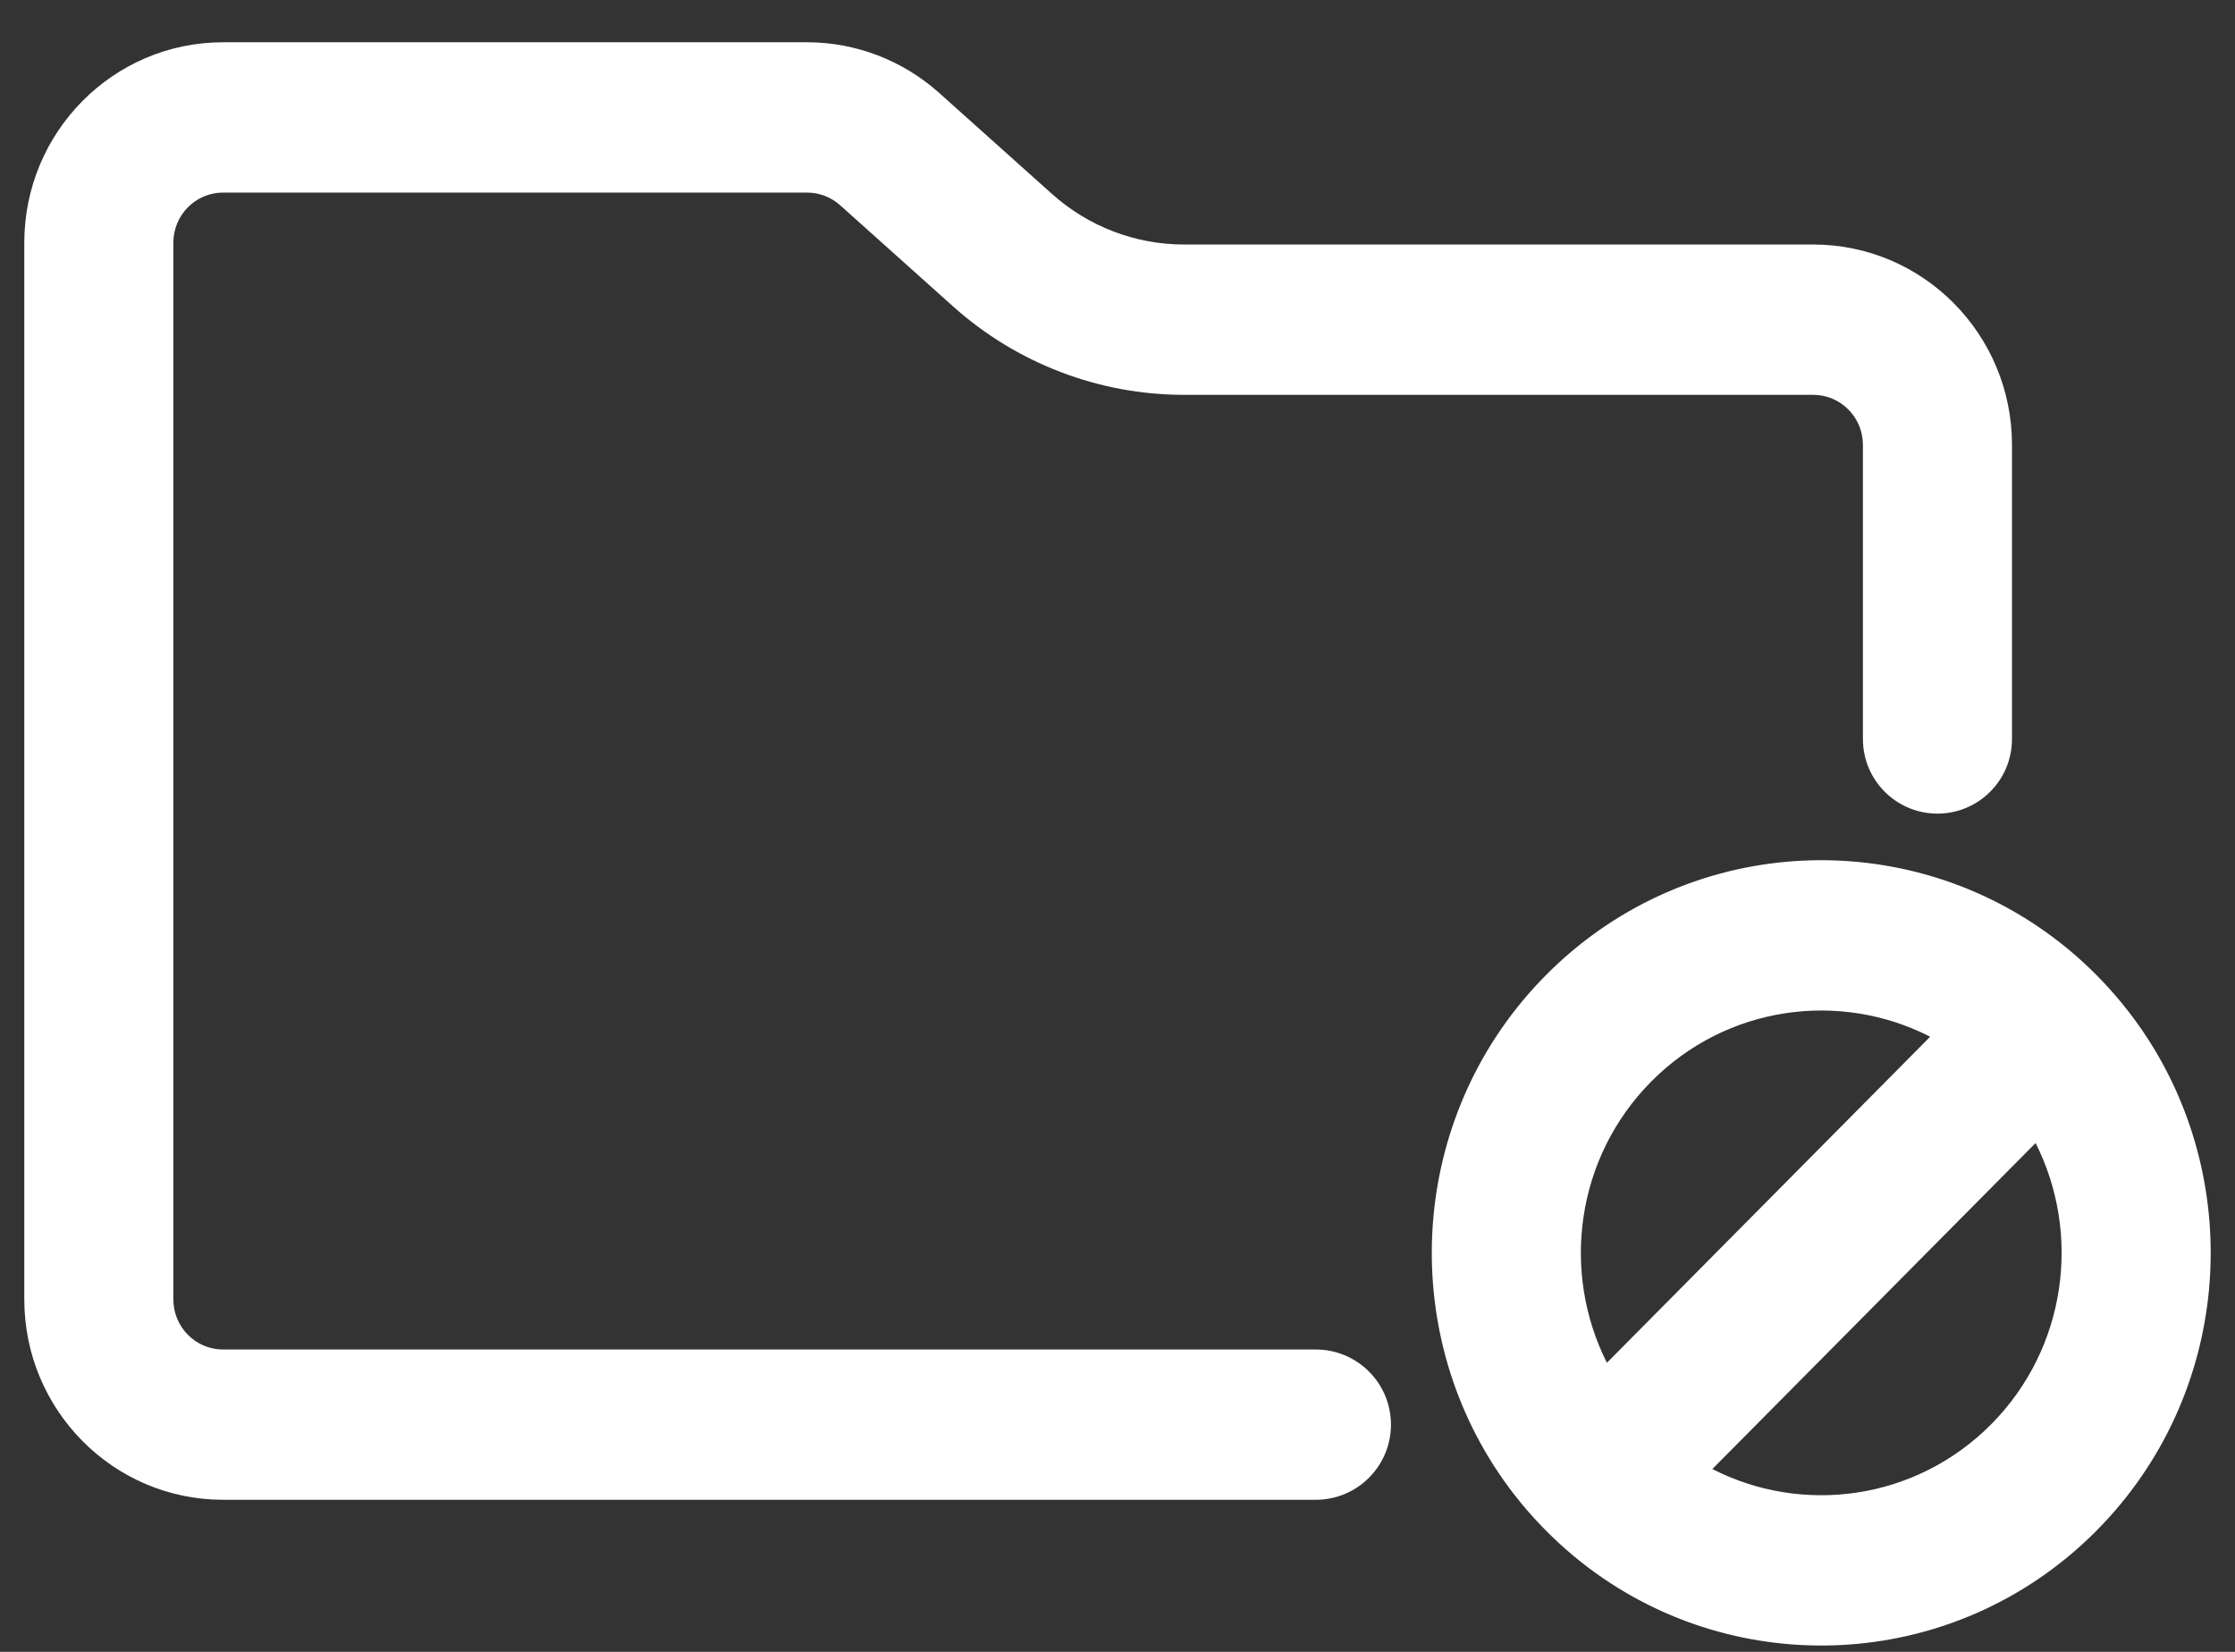
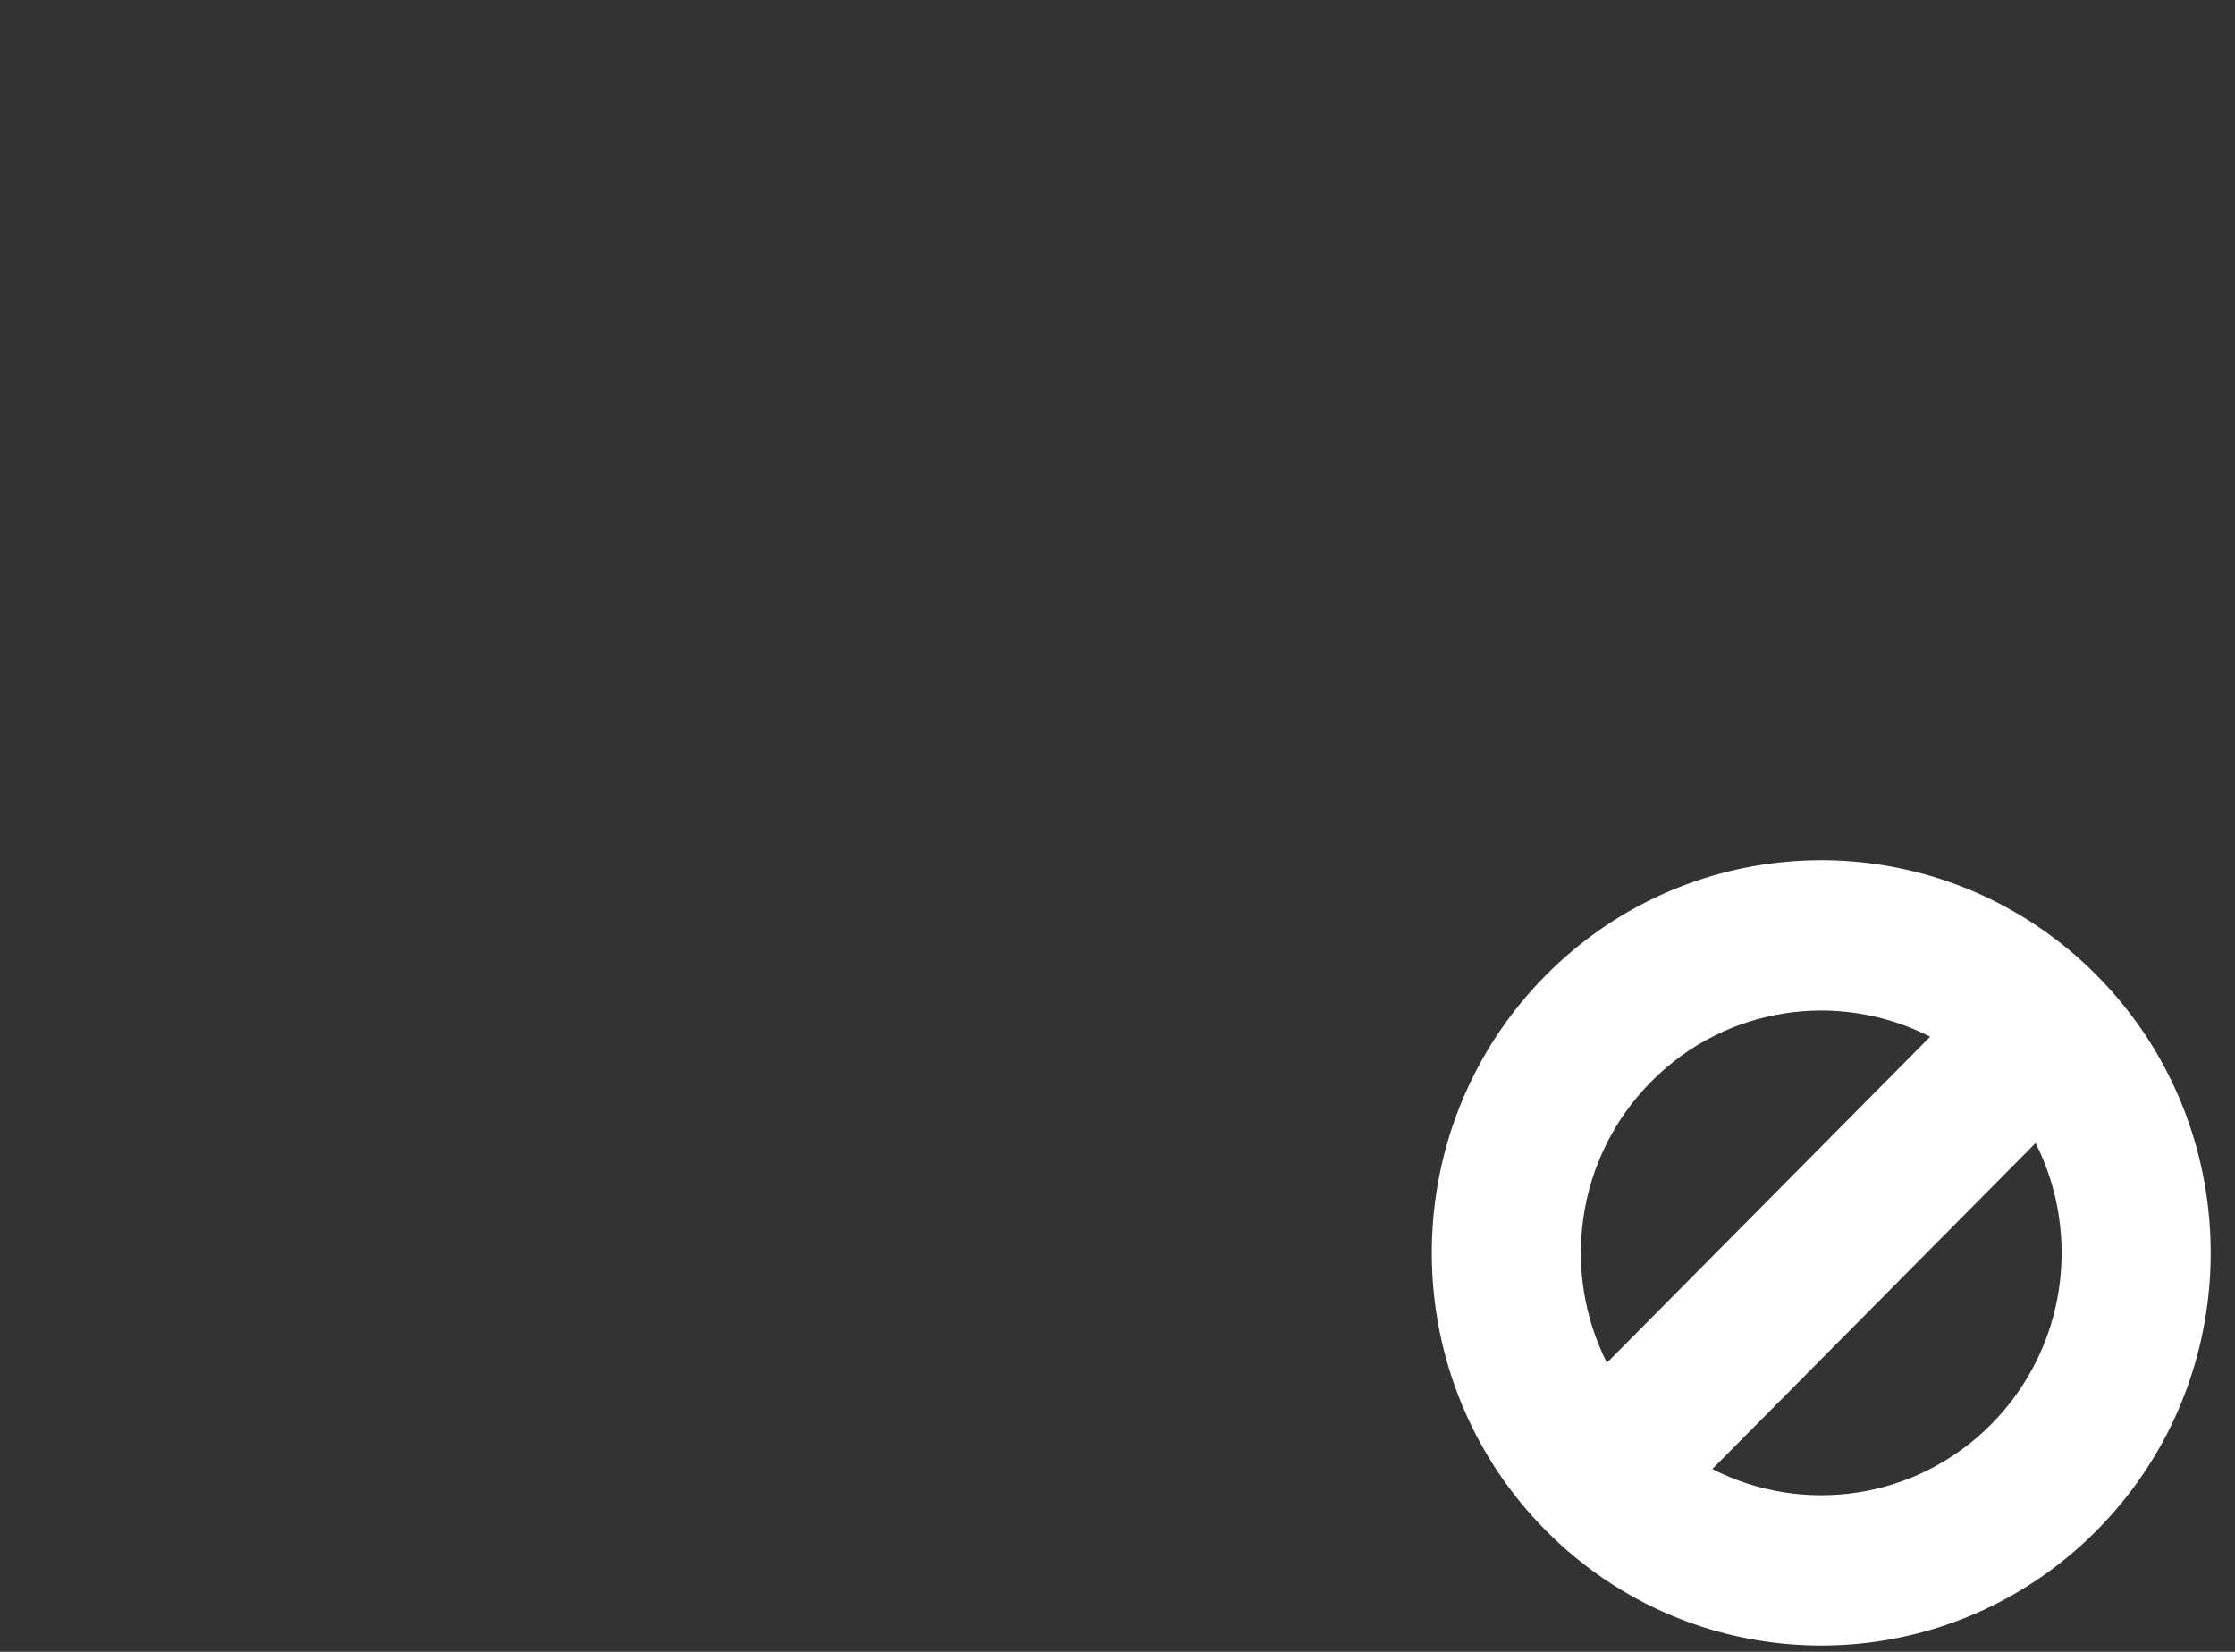
<svg xmlns="http://www.w3.org/2000/svg" width="46" height="34" viewBox="0 0 46 34" fill="none">
  <rect x="0" y="0" width="46" height="34" fill="#333333" stroke="none" />
-   <path d="M38.342 9.158V15.212C38.342 16.056 39.024 16.742 39.868 16.747C40.718 16.751 41.41 16.063 41.41 15.212V9.158C41.41 6.88 39.579 5.033 37.319 5.033H24.369C23.368 5.033 22.401 4.663 21.652 3.992L19.328 1.911C18.579 1.241 17.613 0.87 16.611 0.87H4.591C2.332 0.87 0.5 2.717 0.5 4.995V26.745C0.5 29.023 2.332 30.87 4.591 30.87H27.082C27.943 30.87 28.639 30.166 28.628 29.304C28.618 28.458 27.928 27.777 27.082 27.777H4.591C4.026 27.777 3.568 27.315 3.568 26.745V4.995C3.568 4.426 4.026 3.964 4.591 3.964H16.611C16.862 3.964 17.103 4.057 17.291 4.224L19.615 6.306C20.925 7.479 22.617 8.127 24.369 8.127H37.319C37.884 8.127 38.342 8.588 38.342 9.158Z" fill="white" />
  <path fill-rule="evenodd" clip-rule="evenodd" d="M31.815 20.074C34.574 17.291 38.845 16.961 41.962 19.083C42.382 19.368 42.78 19.698 43.151 20.072C43.522 20.446 43.849 20.848 44.133 21.27C46.238 24.413 45.912 28.719 43.153 31.502C40.395 34.285 36.124 34.615 33.006 32.493C32.587 32.208 32.189 31.878 31.818 31.504C31.447 31.13 31.119 30.729 30.836 30.306C28.73 27.163 29.057 22.857 31.815 20.074ZM33.985 22.262C35.538 20.695 37.868 20.387 39.726 21.339L33.073 28.05C32.128 26.177 32.432 23.828 33.985 22.262ZM41.896 23.527L35.243 30.237C37.101 31.189 39.43 30.881 40.983 29.315C42.536 27.748 42.84 25.399 41.896 23.527Z" fill="white" />
</svg>